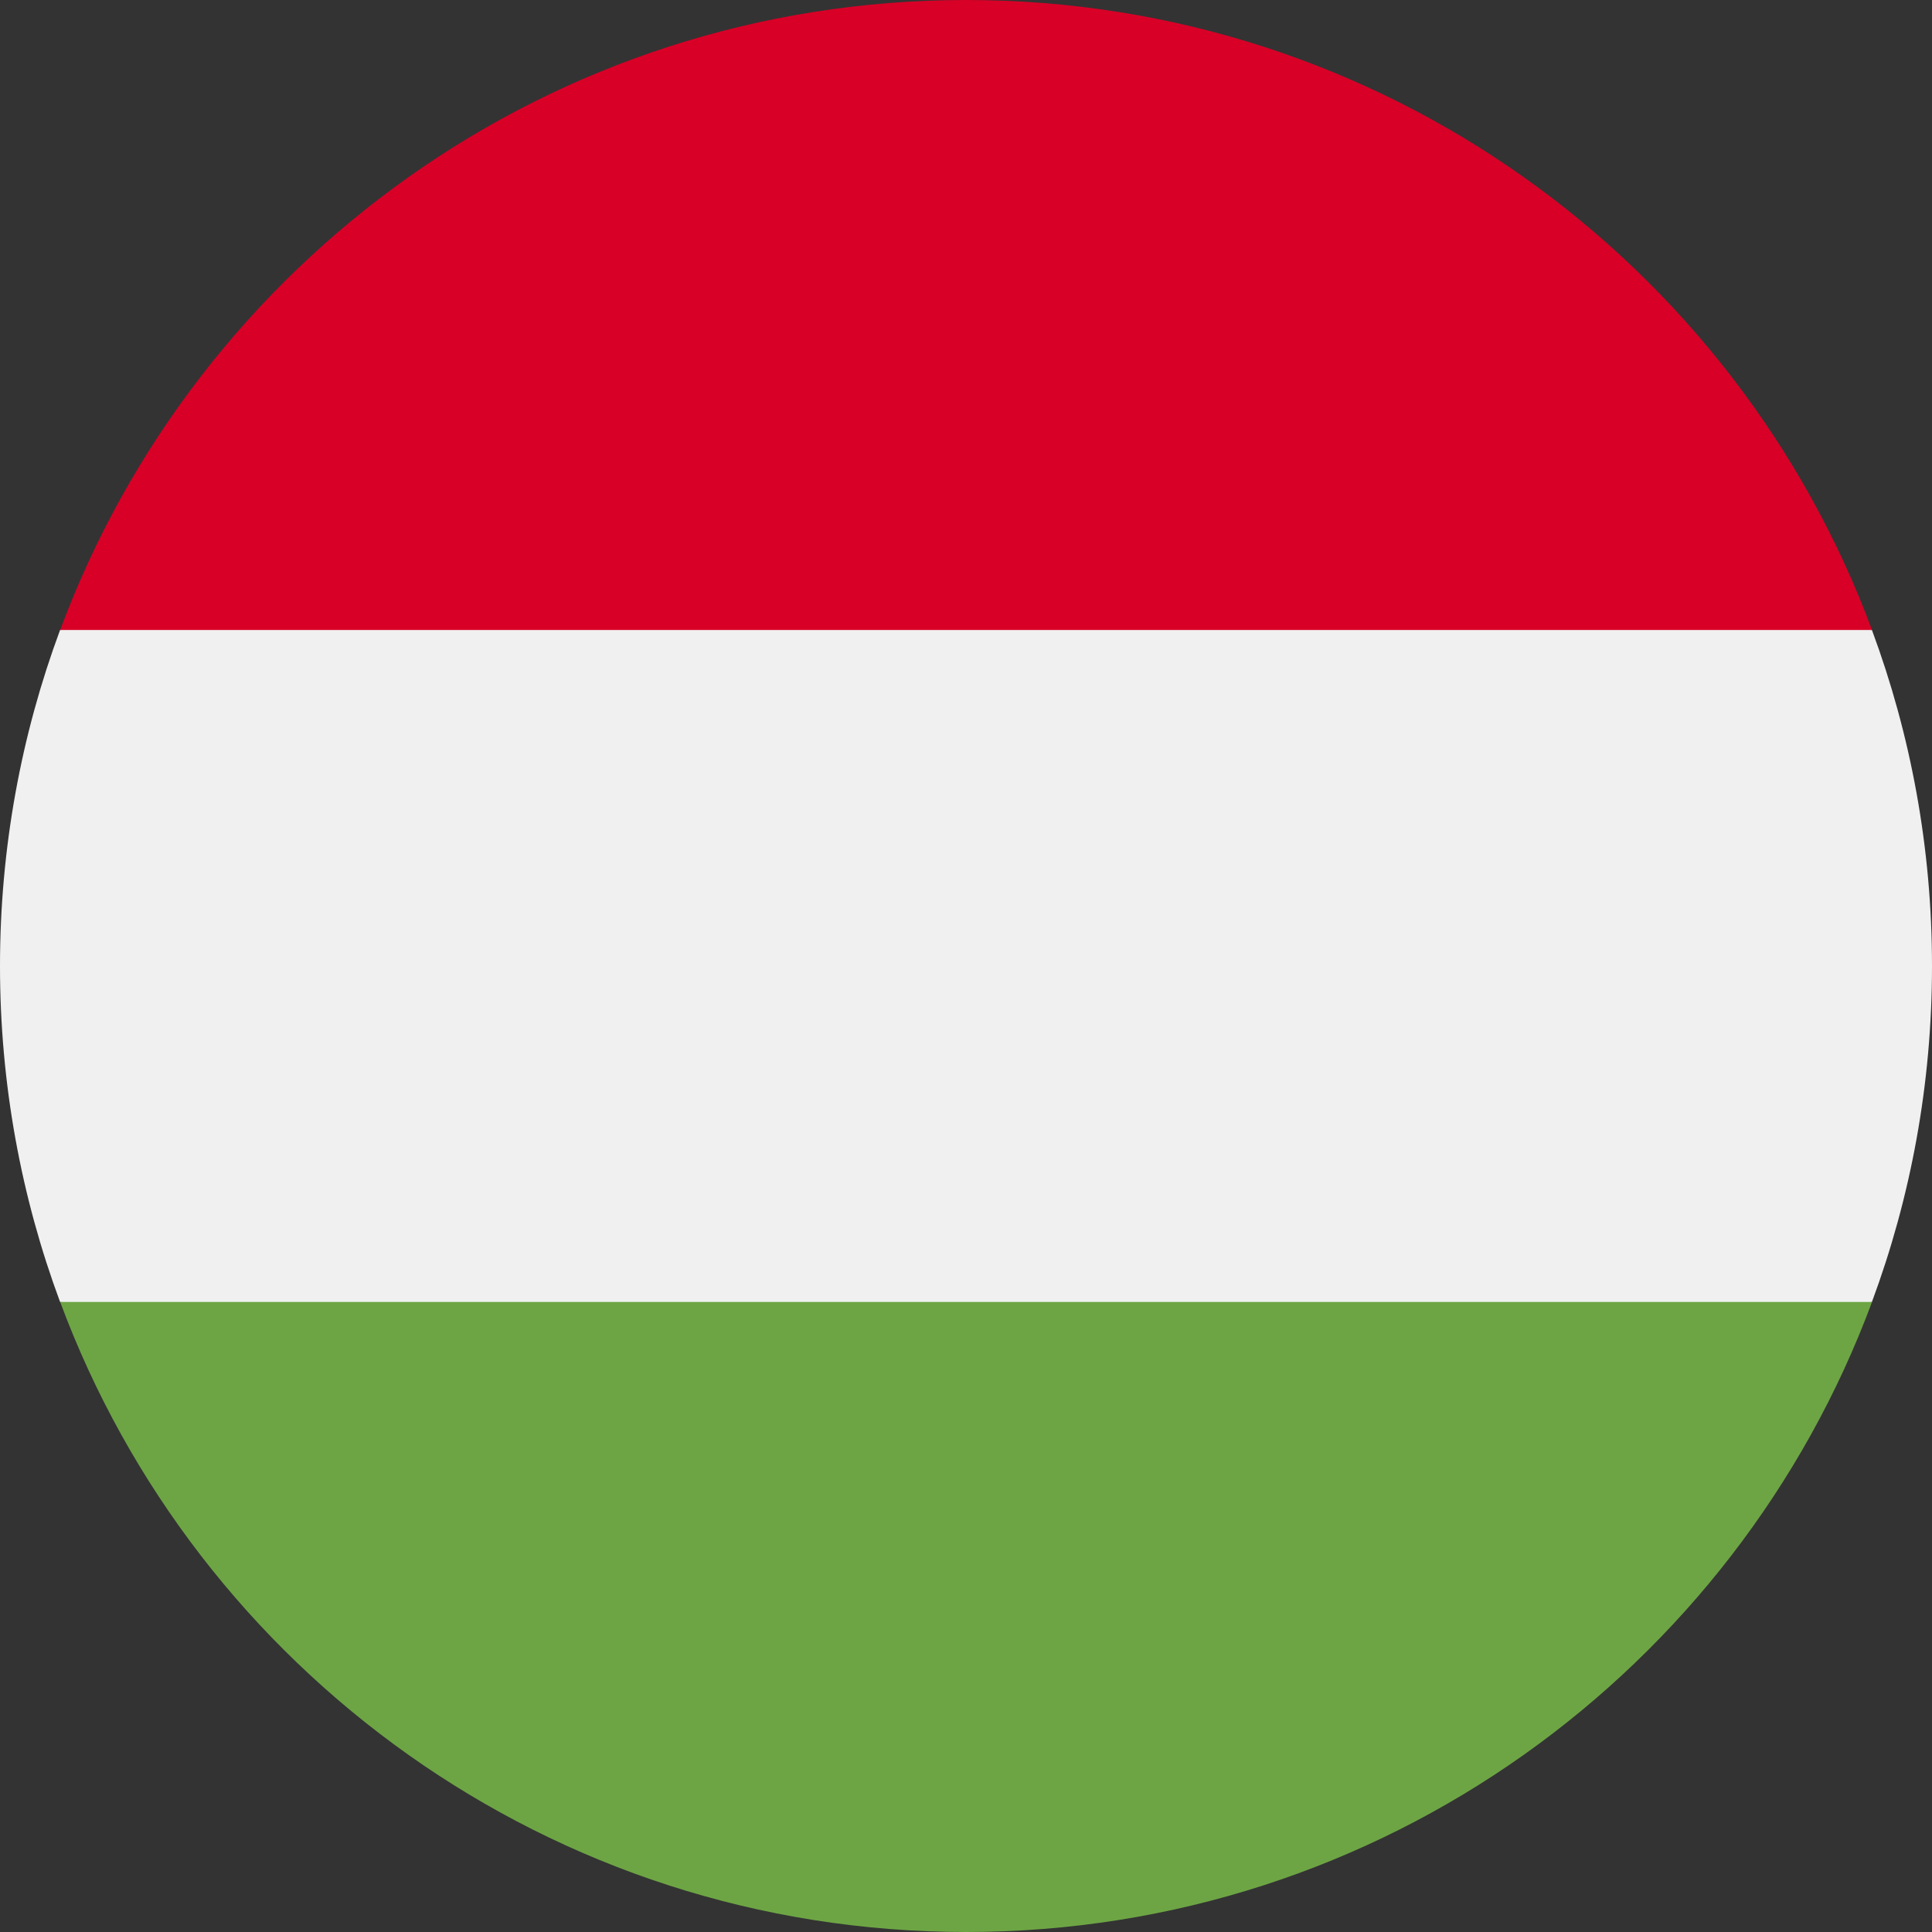
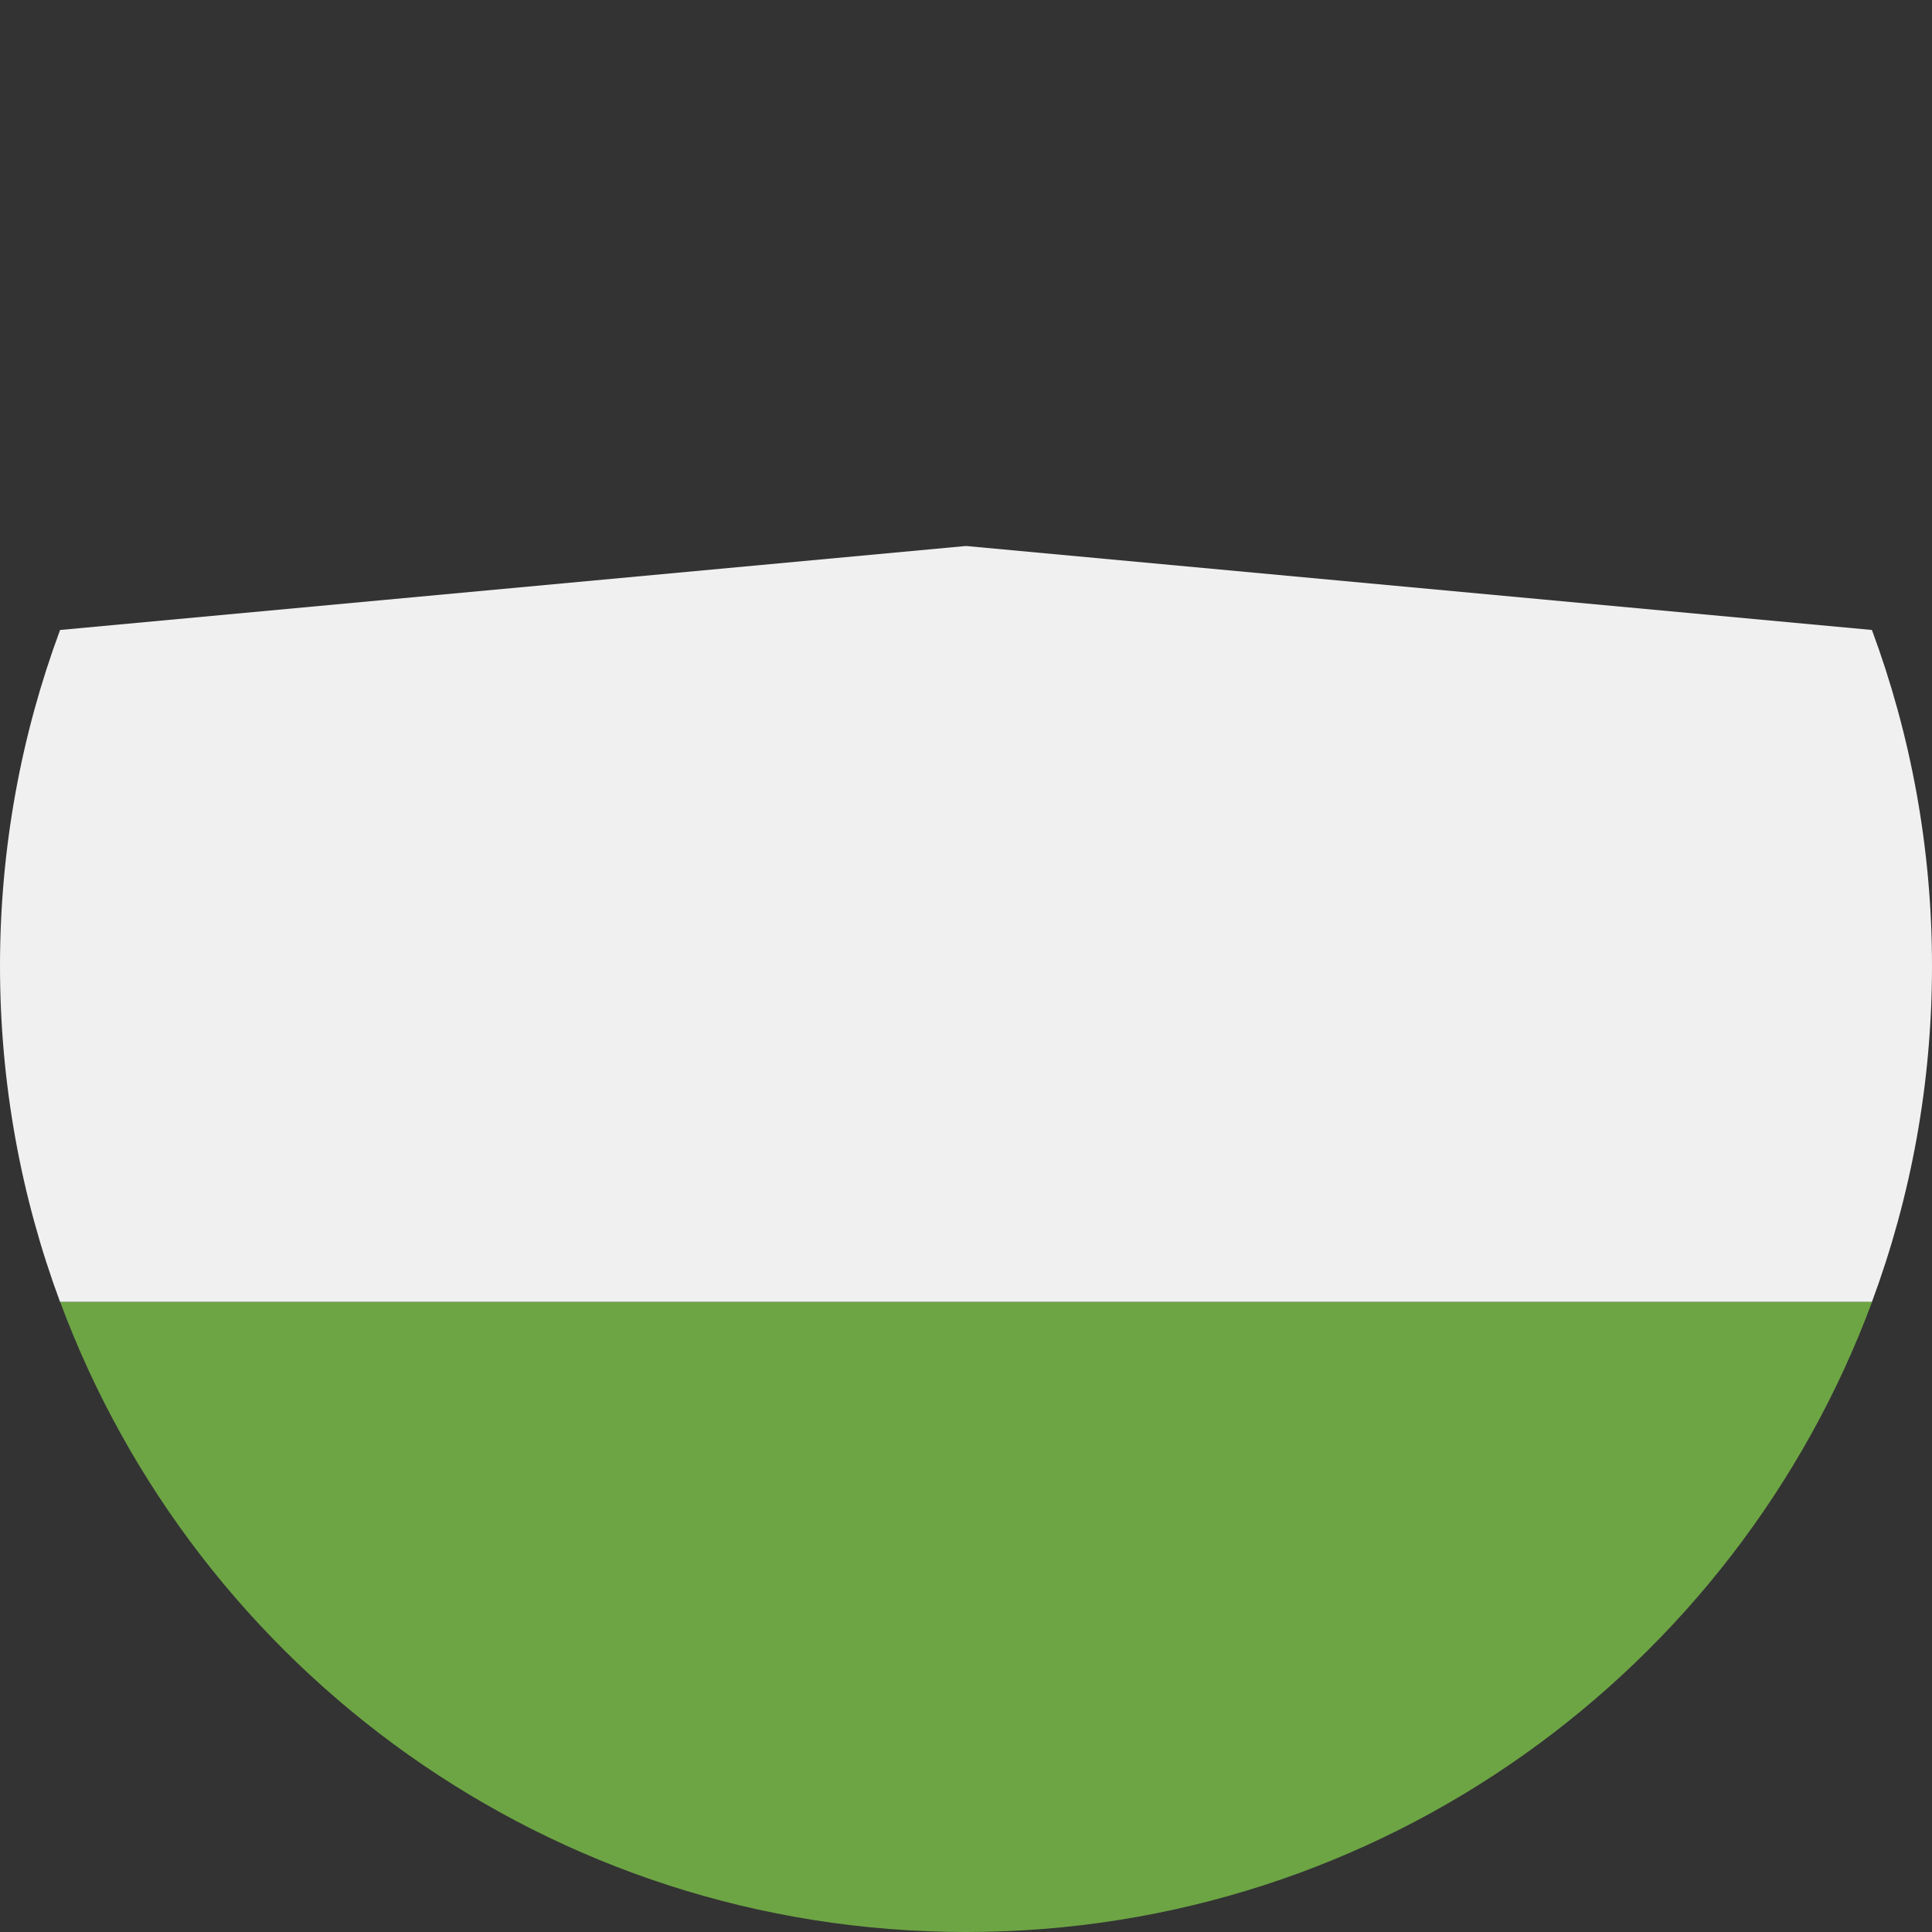
<svg xmlns="http://www.w3.org/2000/svg" width="40" height="40" viewBox="0 0 40 40" fill="none">
  <rect x="0" y="0" width="40" height="40" fill="#333333" stroke="none" />
  <g clip-path="url(#clip0_7369_6897)">
-     <path d="M1.244 13.043C0.44 15.21 0 17.553 0 20C0 22.446 0.44 24.79 1.244 26.956L20 28.696L38.756 26.956C39.56 24.79 40 22.446 40 20C40 17.553 39.56 15.21 38.756 13.043L20 11.304L1.244 13.043Z" fill="#F0F0F0" />
-     <path d="M20.002 0C11.403 0 4.072 5.428 1.246 13.043H38.758C35.932 5.428 28.601 0 20.002 0Z" fill="#D80027" />
+     <path d="M1.244 13.043C0.44 15.21 0 17.553 0 20C0 22.446 0.44 24.79 1.244 26.956L38.756 26.956C39.56 24.79 40 22.446 40 20C40 17.553 39.56 15.21 38.756 13.043L20 11.304L1.244 13.043Z" fill="#F0F0F0" />
    <path d="M20.002 40C28.601 40 35.932 34.572 38.758 26.956H1.246C4.072 34.572 11.403 40 20.002 40Z" fill="#6DA544" />
  </g>
  <defs>
    <clipPath id="clip0_7369_6897">
      <rect width="40" height="40" fill="white" />
    </clipPath>
  </defs>
</svg>